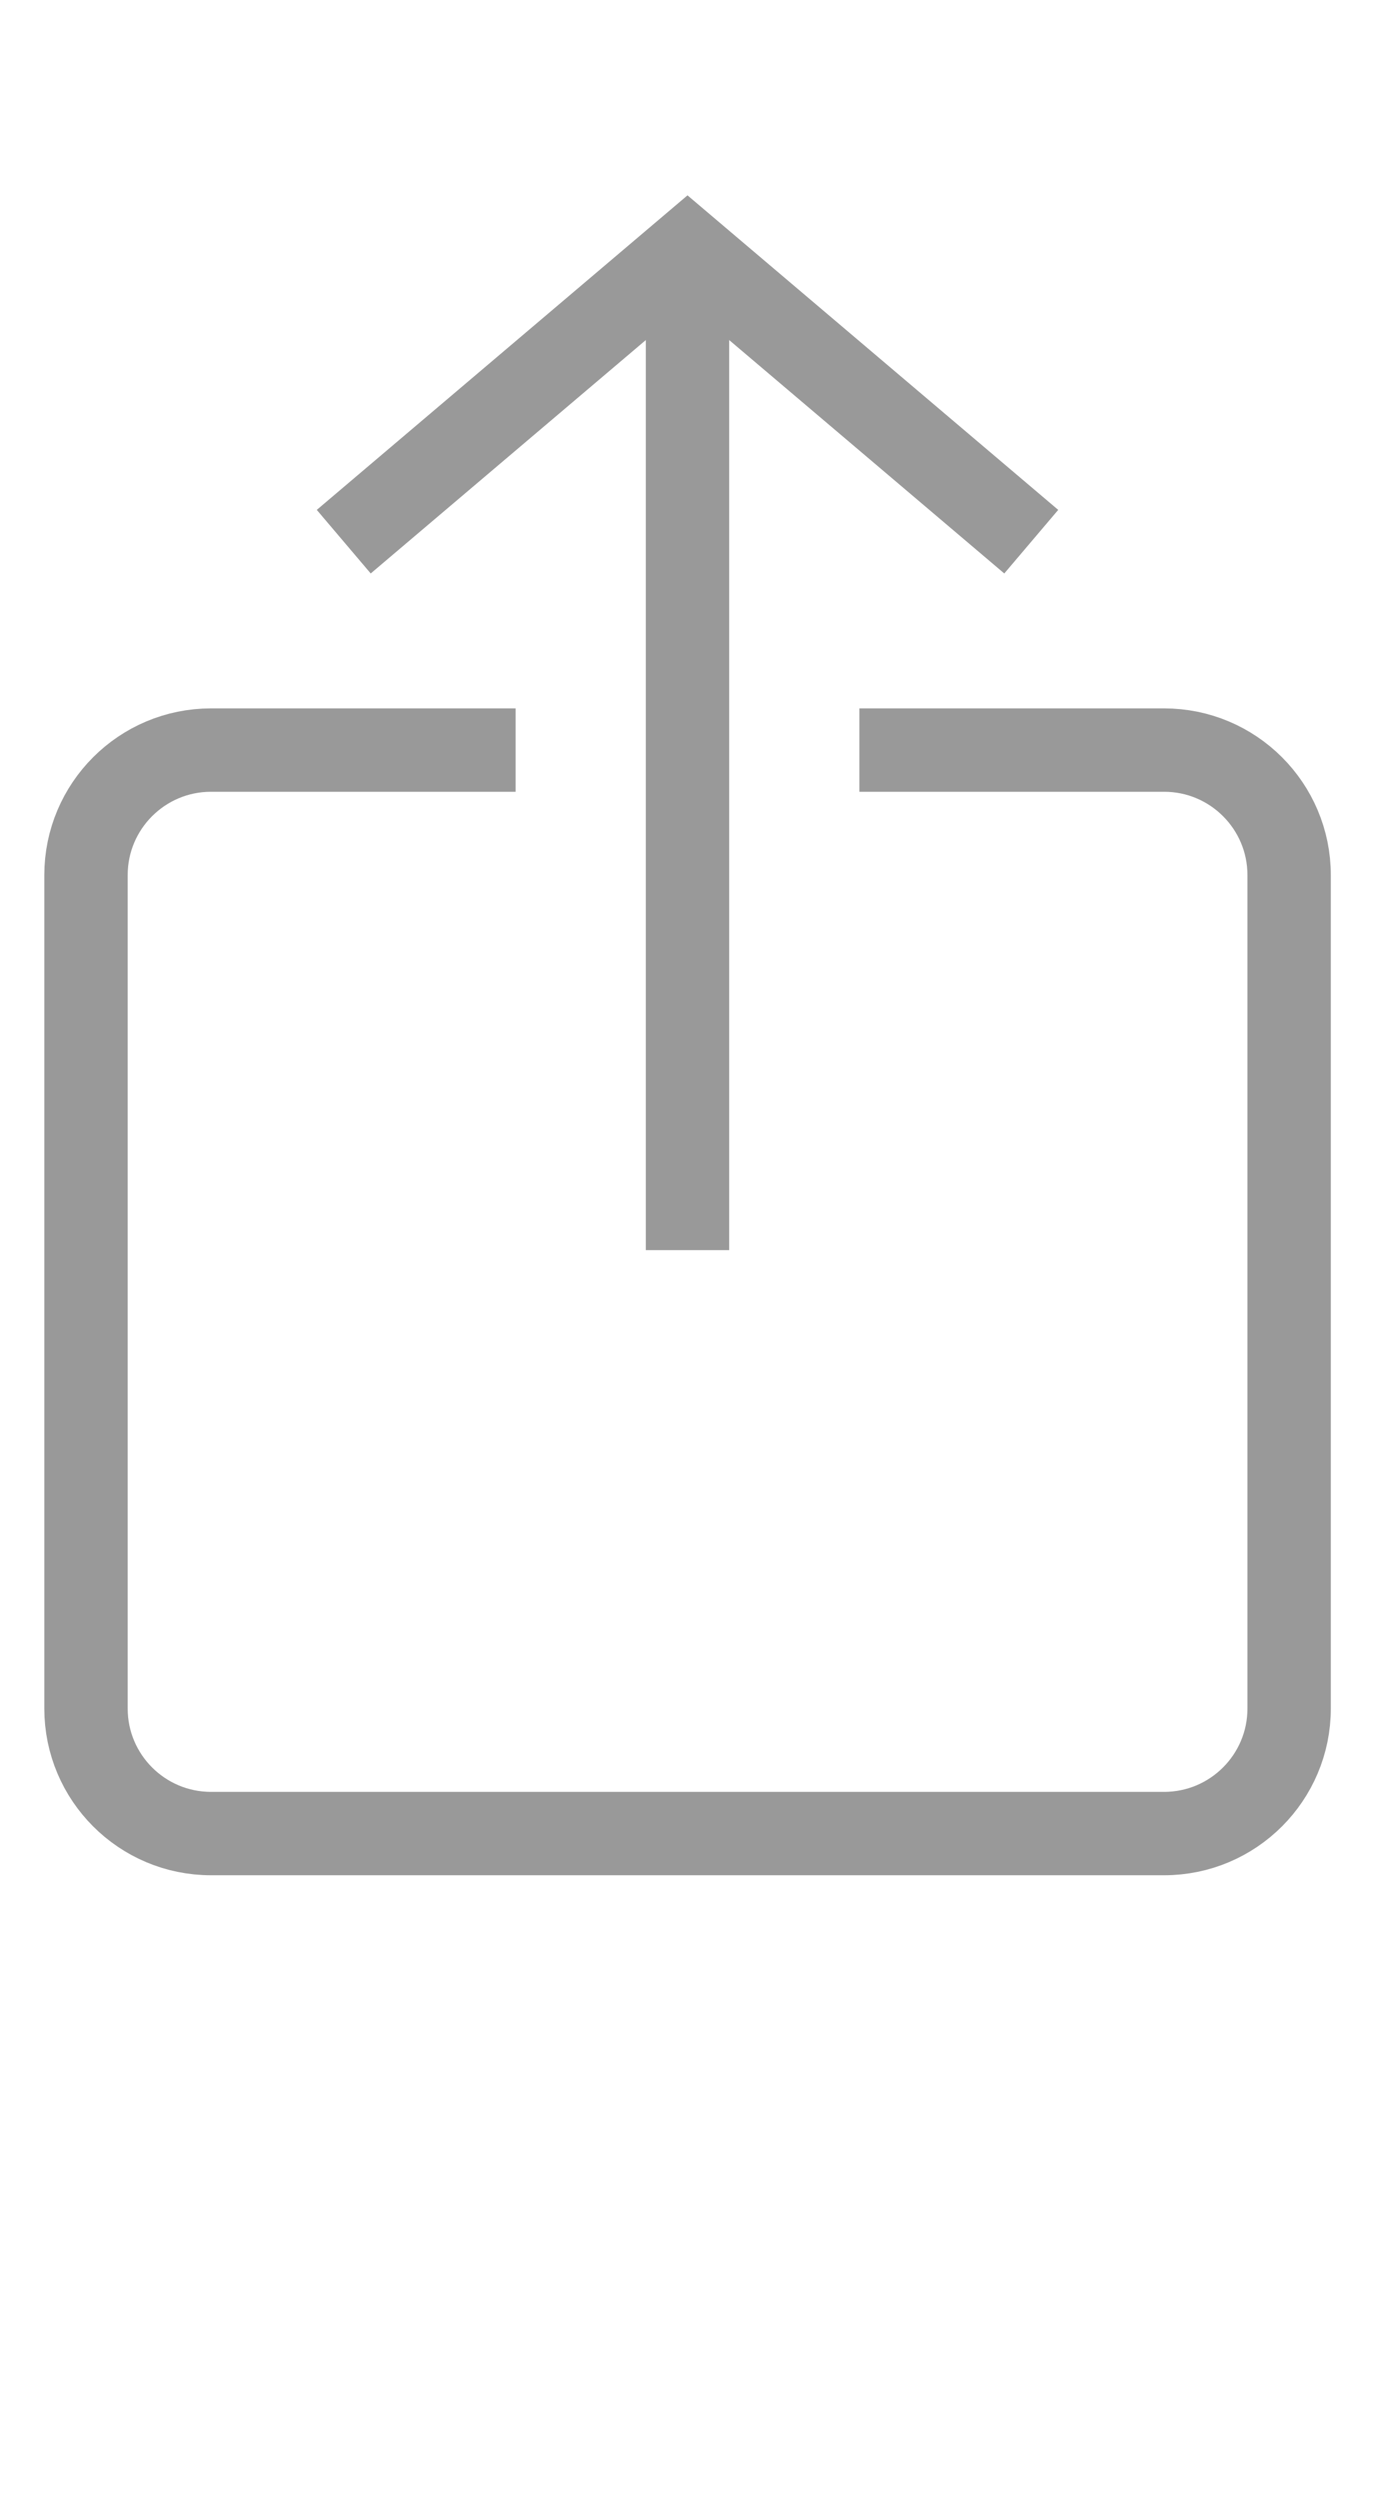
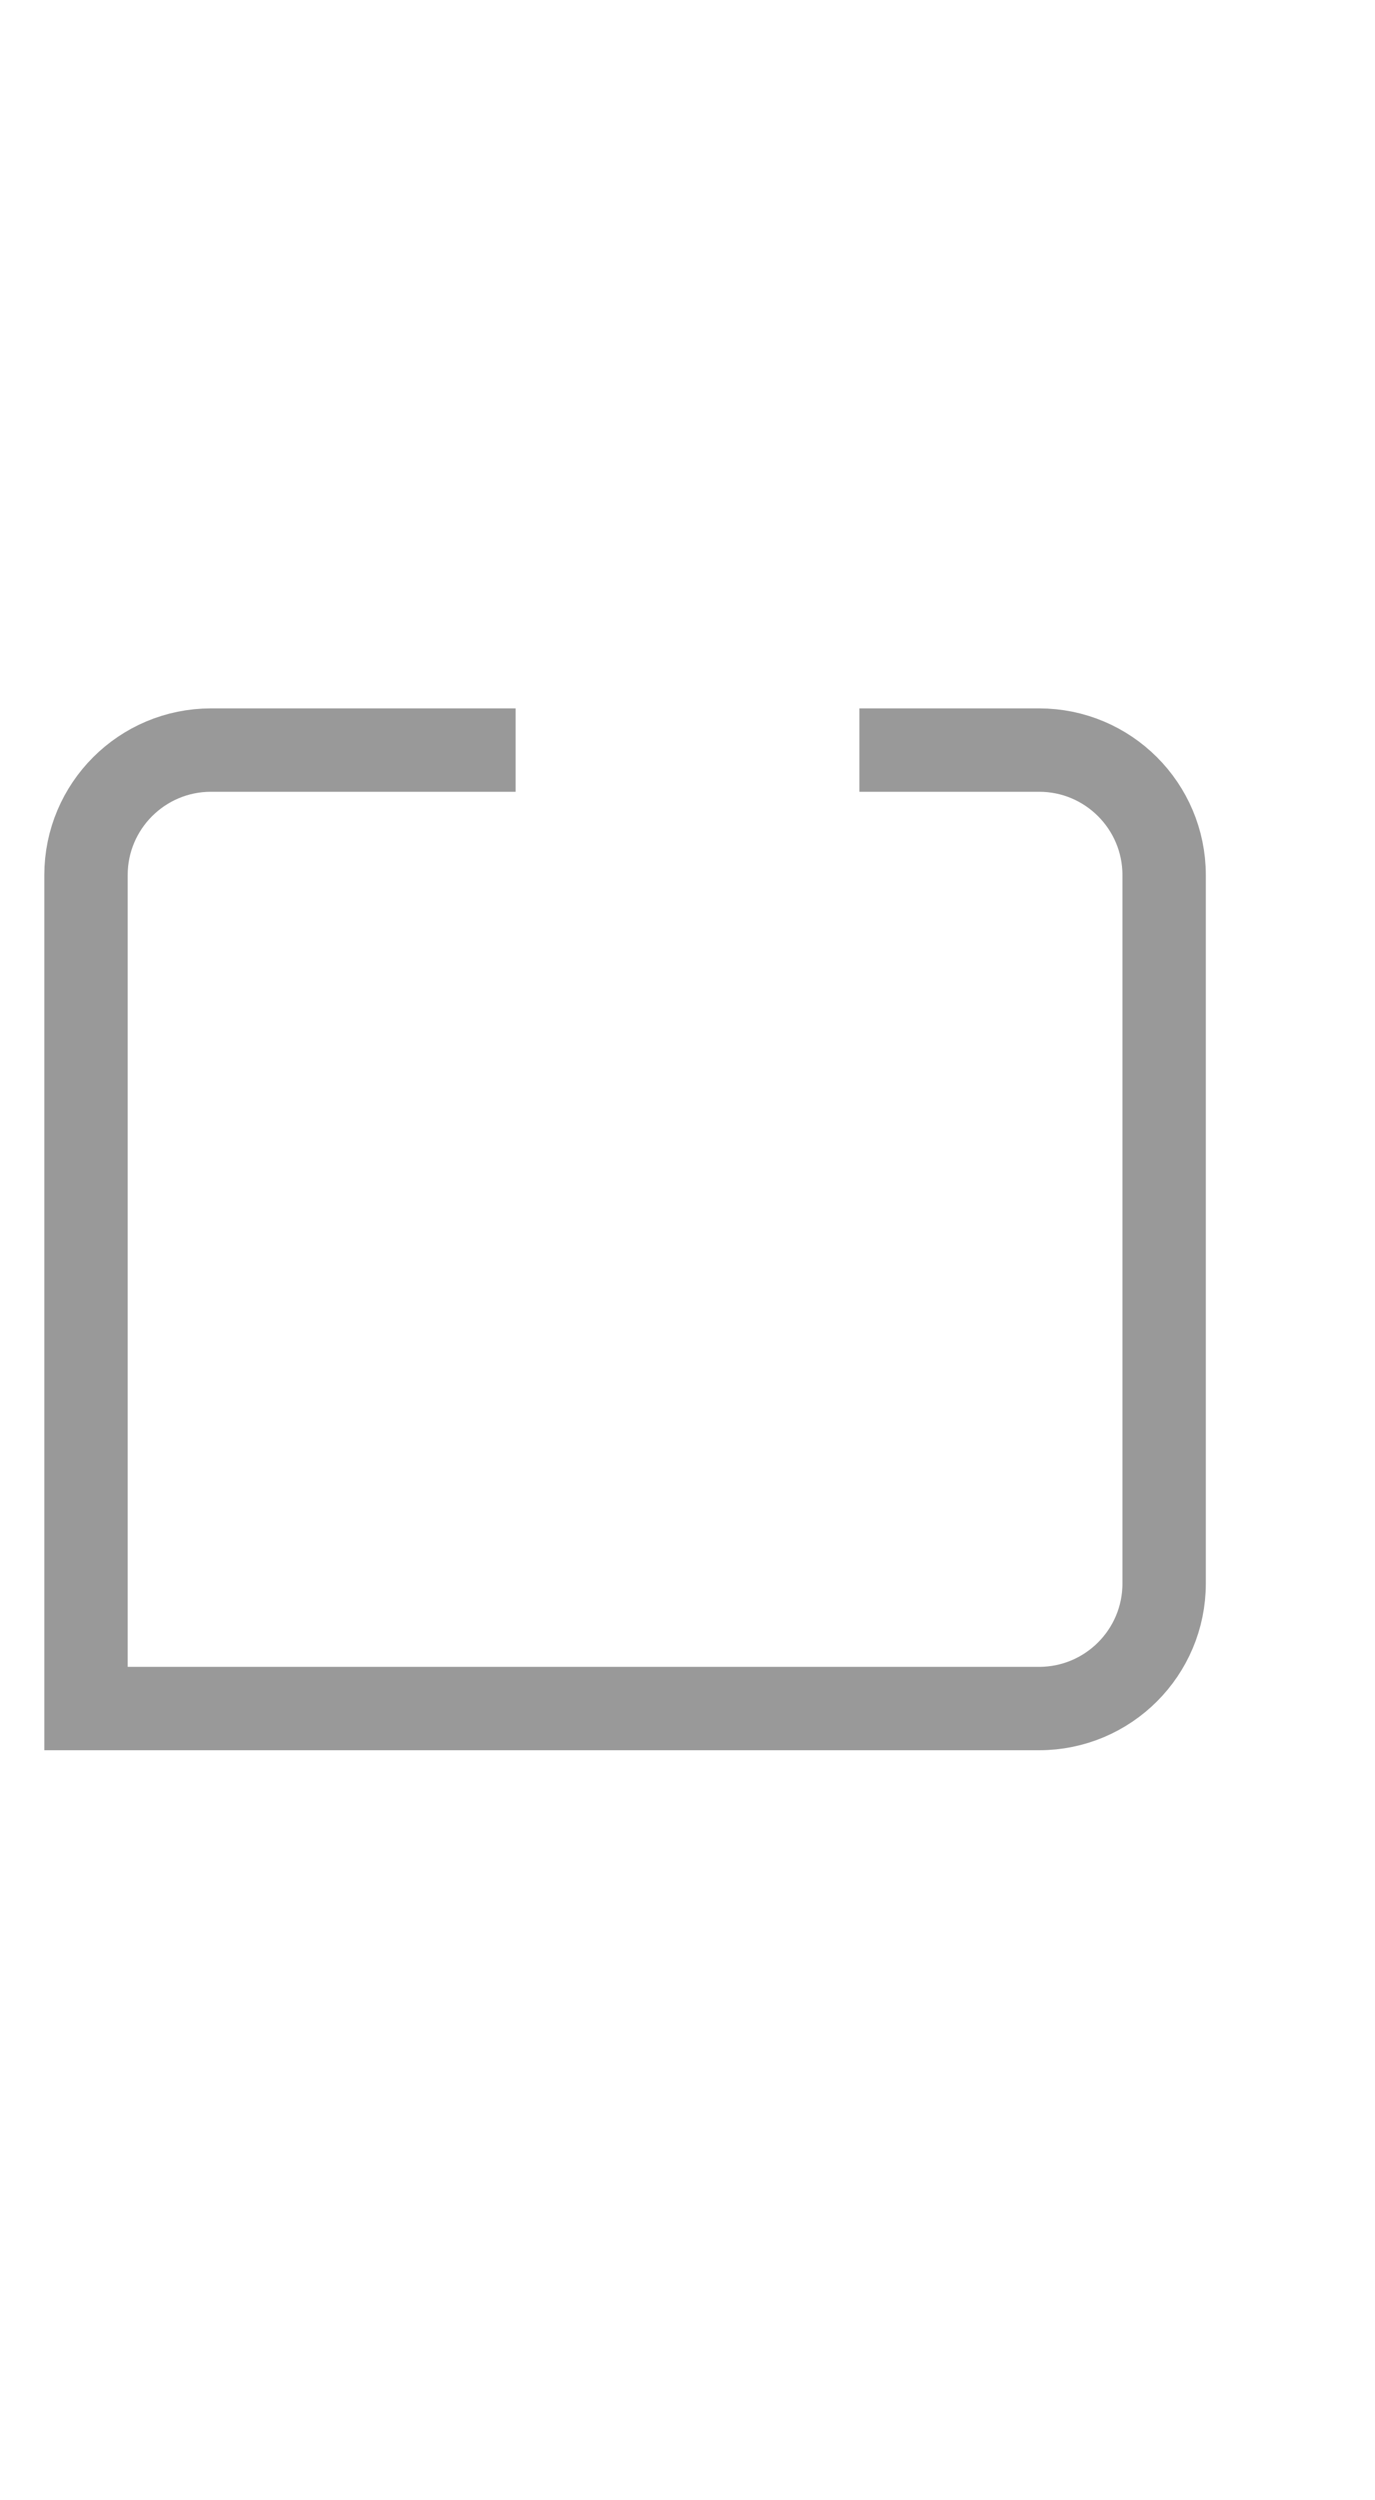
<svg xmlns="http://www.w3.org/2000/svg" role="img" style="height:30px;width:16.5px;" width="16.5" height="30" viewBox="0 0 11 20" fill="none" stroke-width=".667" stroke="#999" v="2">
-   <path d="M4.125 6H1.688c-.552.0-1 .448-1 1v6.667c0 .552.448 1 1 1h7.625c.552.0 1-.448 1-1V7c0-.552-.448-1-1-1H6.875" />
-   <path d="M2.75 4.333 5.5 2 8.25 4.333" />
-   <path d="M5.5 2v8" />
+   <path d="M4.125 6H1.688c-.552.0-1 .448-1 1v6.667h7.625c.552.0 1-.448 1-1V7c0-.552-.448-1-1-1H6.875" />
</svg>